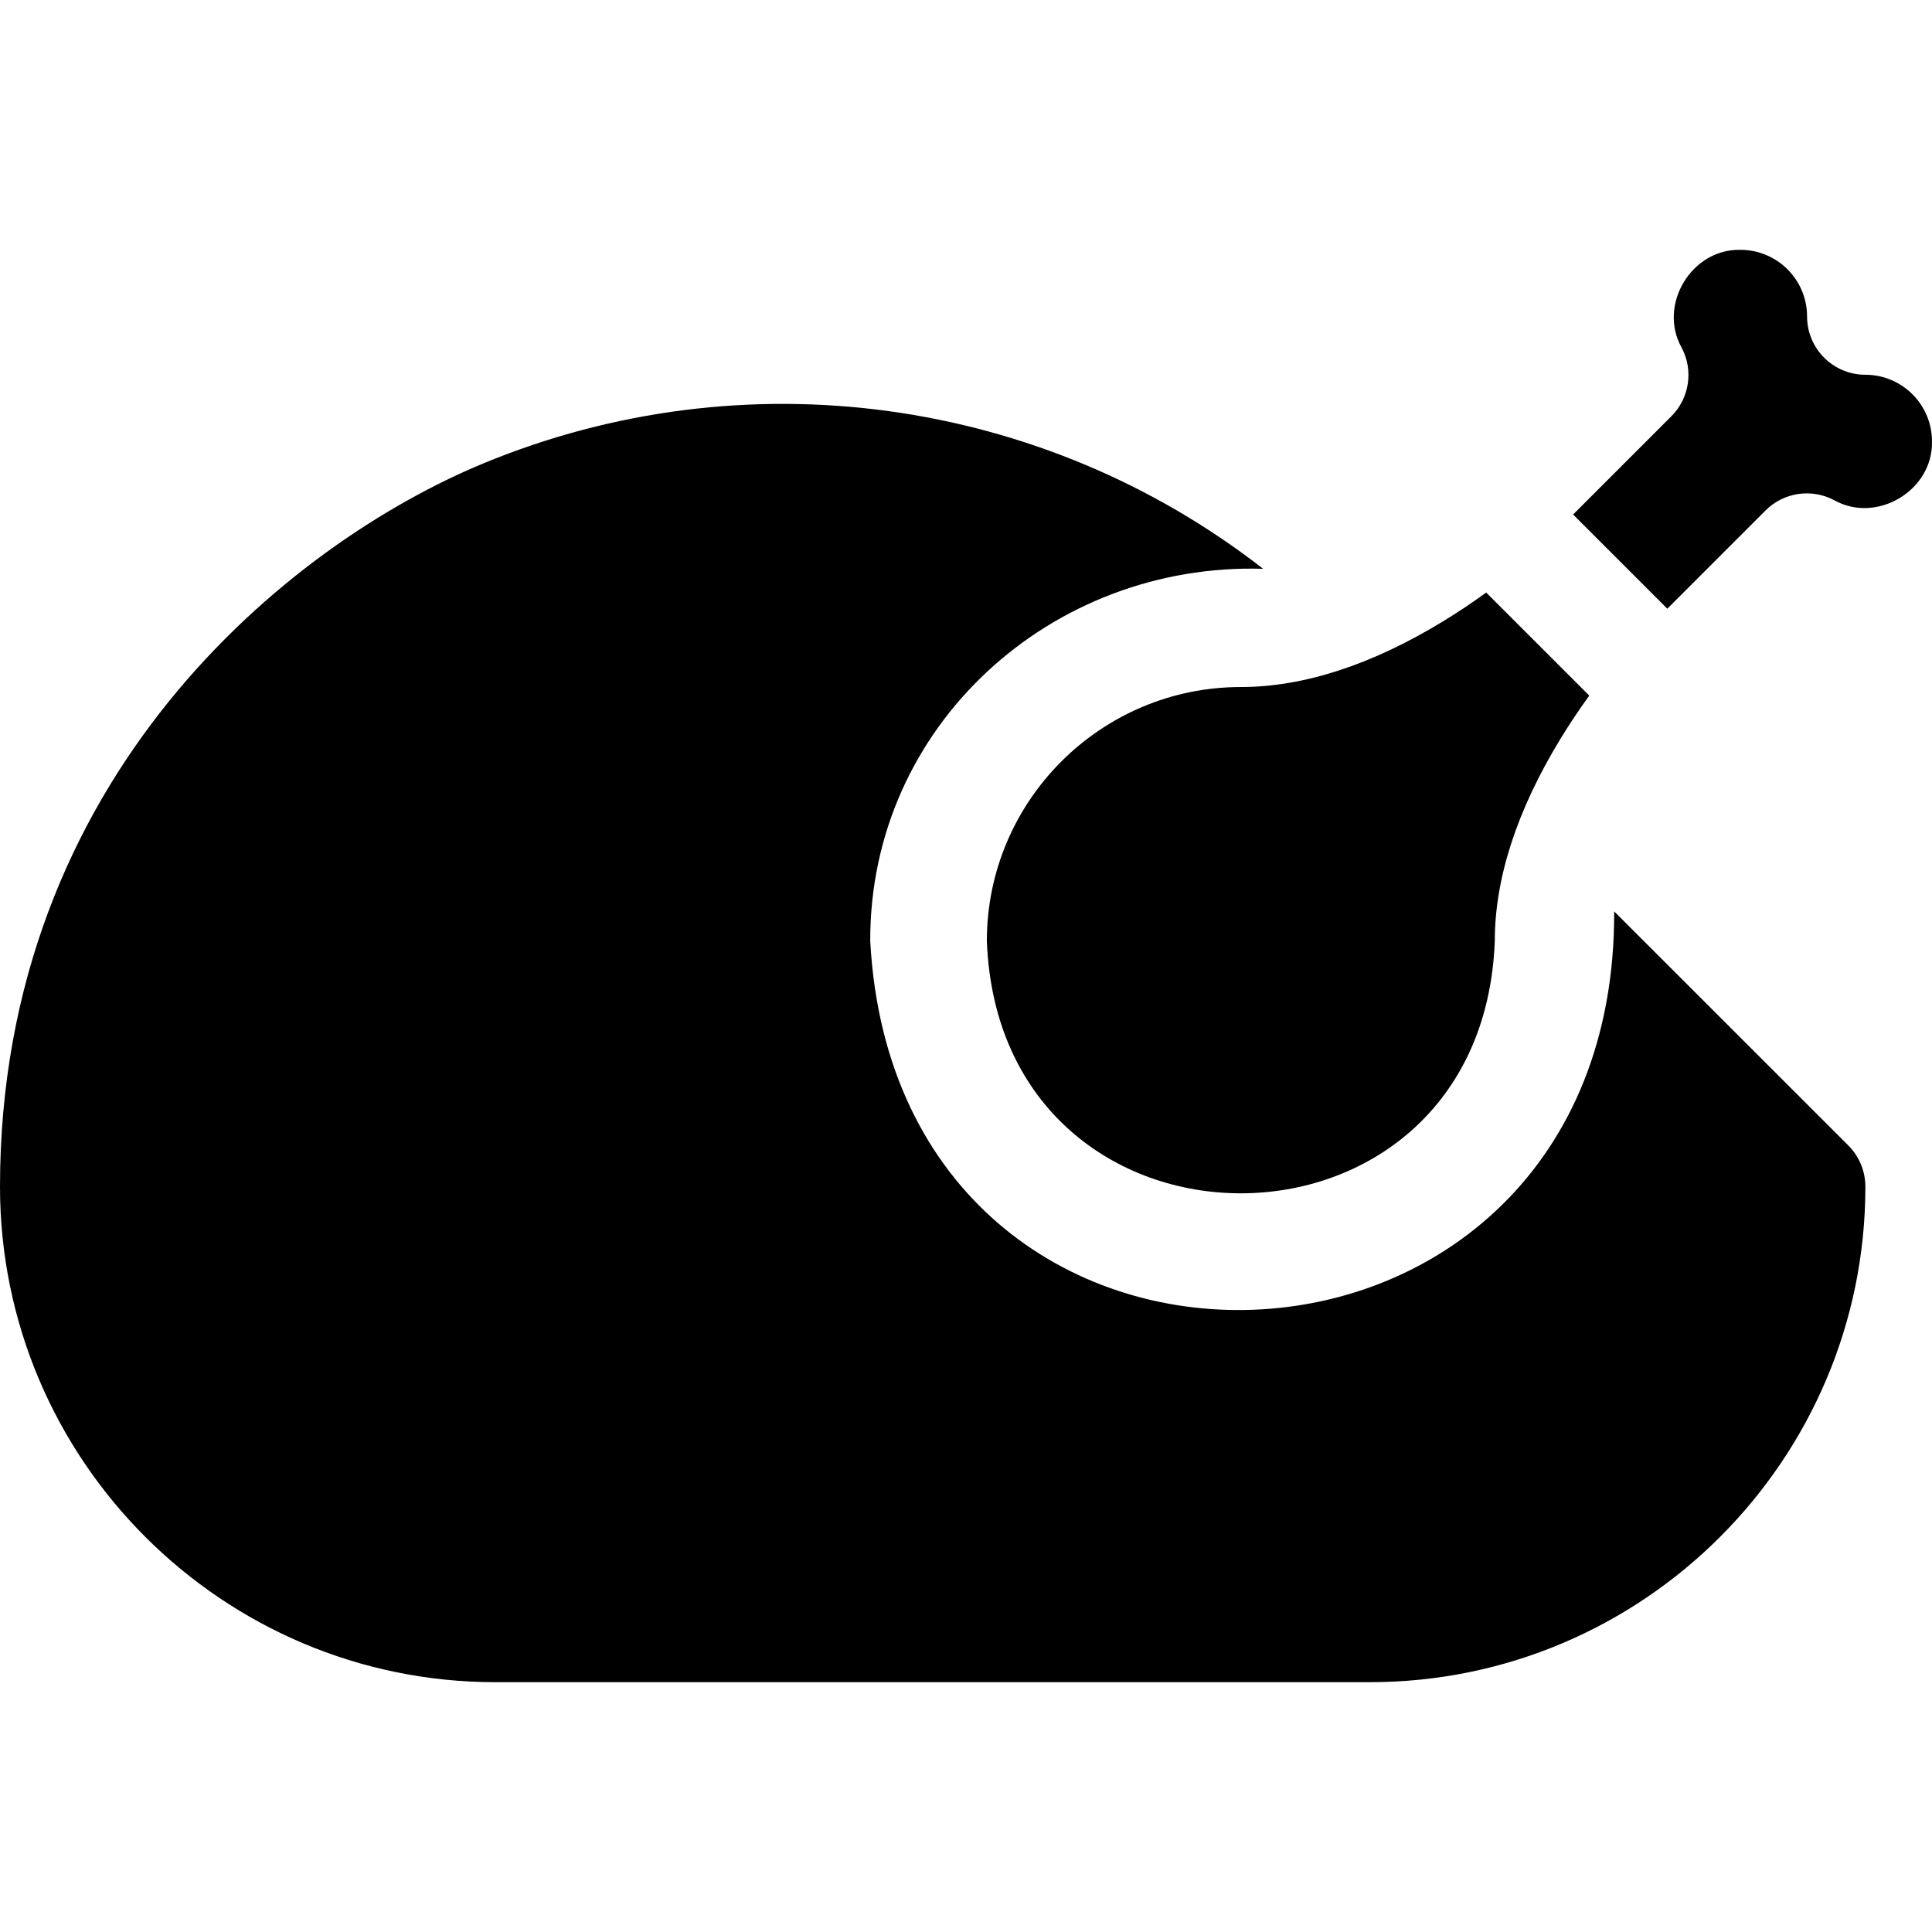
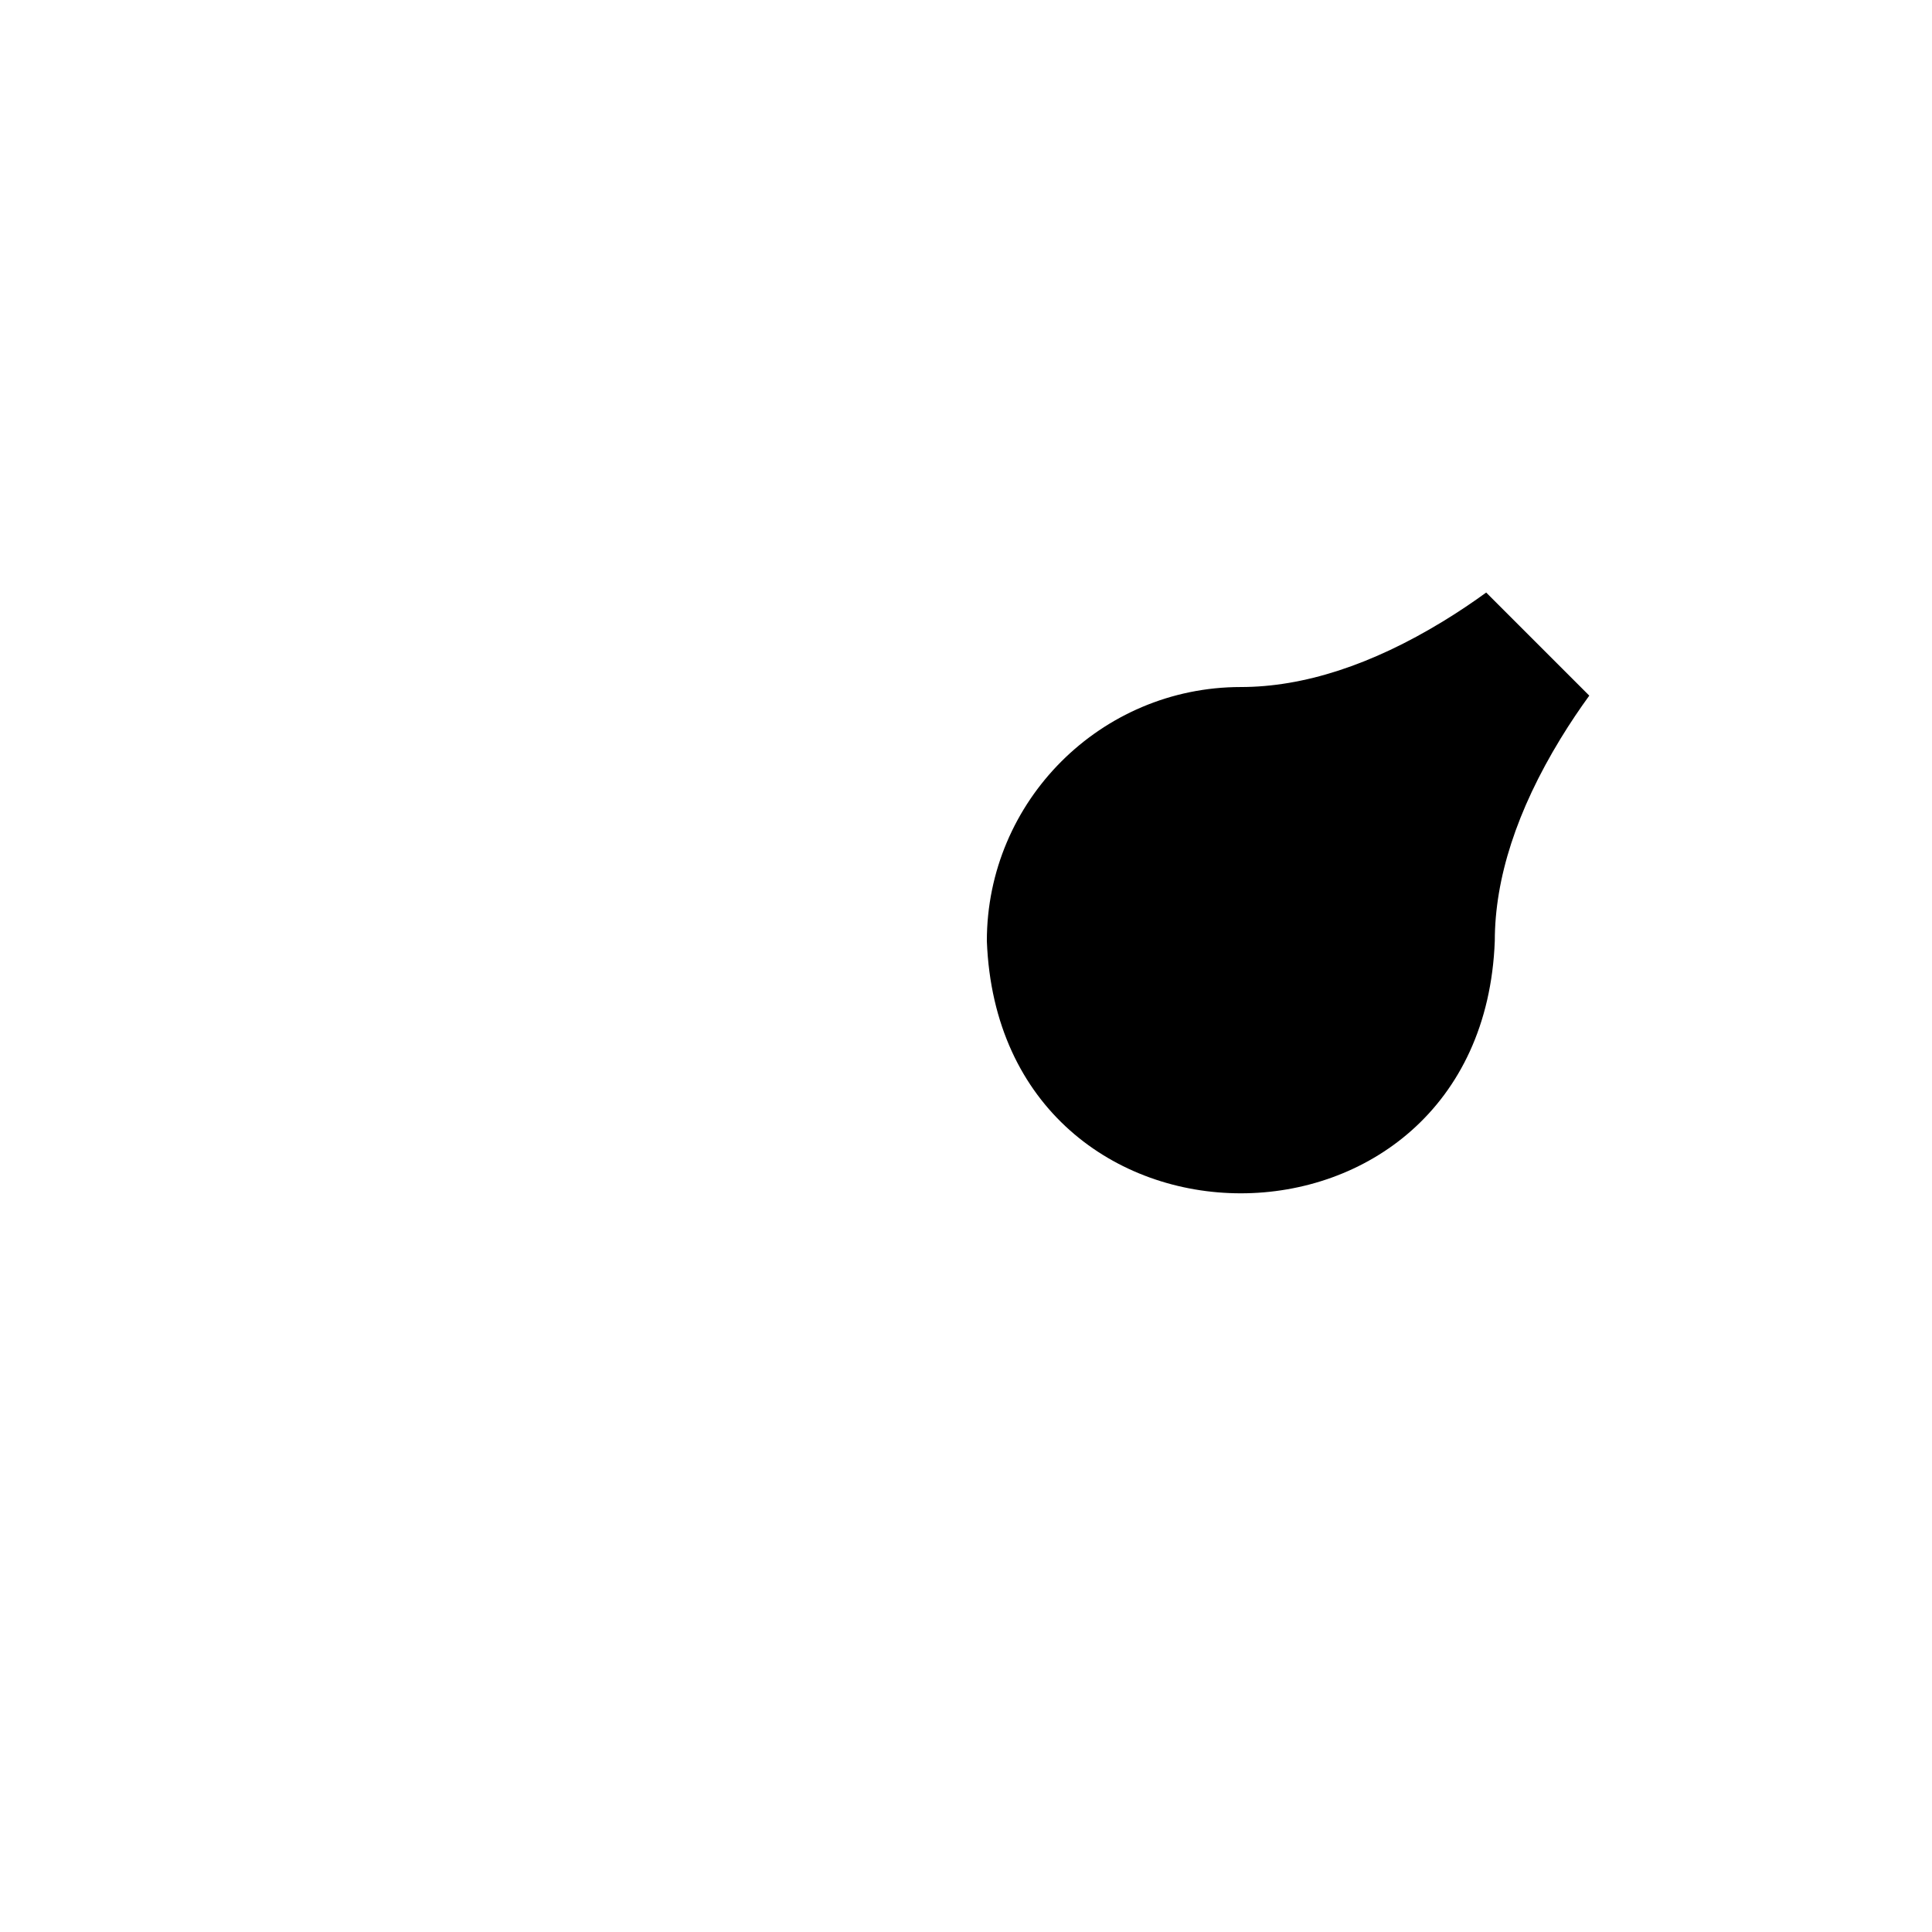
<svg xmlns="http://www.w3.org/2000/svg" width="512" viewBox="0 0 497.004 497.004" height="512" id="Capa_1">
  <g>
-     <path d="m415.246 234.459c.515 132.11-184.317 138.616-191.381 7.612-.152-55.319 46.539-97.398 101.068-95.748-56.694-44.133-133.263-54.999-200.652-27.089-49.944 20.688-124.281 80.607-124.281 186.037 0 70.286 57.182 127.467 127.467 127.467h224.933c70.285 0 127.466-57.181 127.466-127.467 0-3.979-1.58-7.794-4.394-10.607z" />
    <path d="m253.866 242.071c3.295 86.569 127.398 86.518 130.667-.001 0-16.12 5.68-33.612 16.88-51.989 2.554-4.19 5.113-7.946 7.428-11.133l-26.519-26.519c-3.186 2.314-6.943 4.875-11.132 7.428-18.378 11.201-35.87 16.88-51.99 16.88-36.025.001-65.334 29.309-65.334 65.334z" />
-     <path d="m479.866 96.404c-8.284 0-15-6.716-15-15 0-9.447-7.686-17.133-17.133-17.133-12.614-.302-21.285 14.184-15.141 25.156 3.1 5.824 2.03 12.989-2.635 17.654l-25.277 25.279 24.23 24.231 25.278-25.278c4.665-4.666 11.831-5.734 17.655-2.634 10.972 6.14 25.458-2.525 25.156-15.141.001-9.448-7.686-17.134-17.133-17.134z" />
  </g>
</svg>